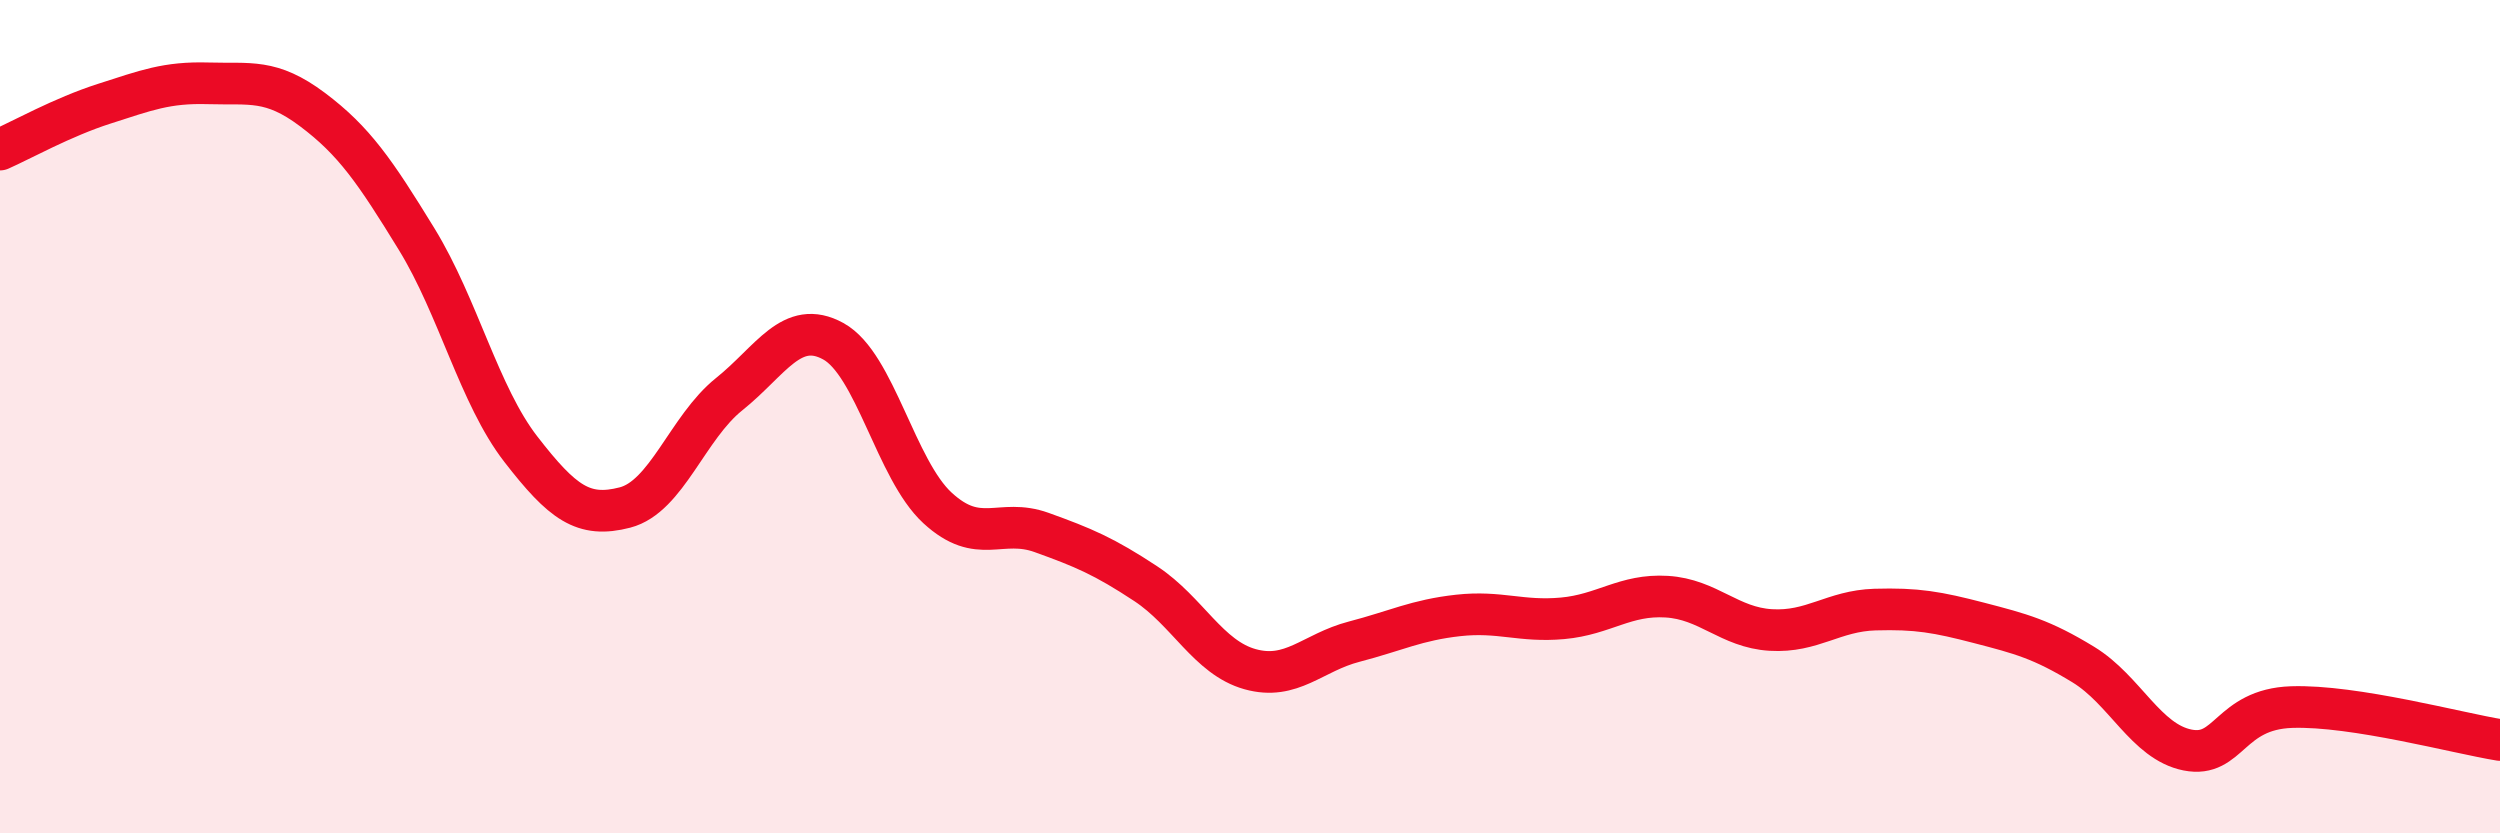
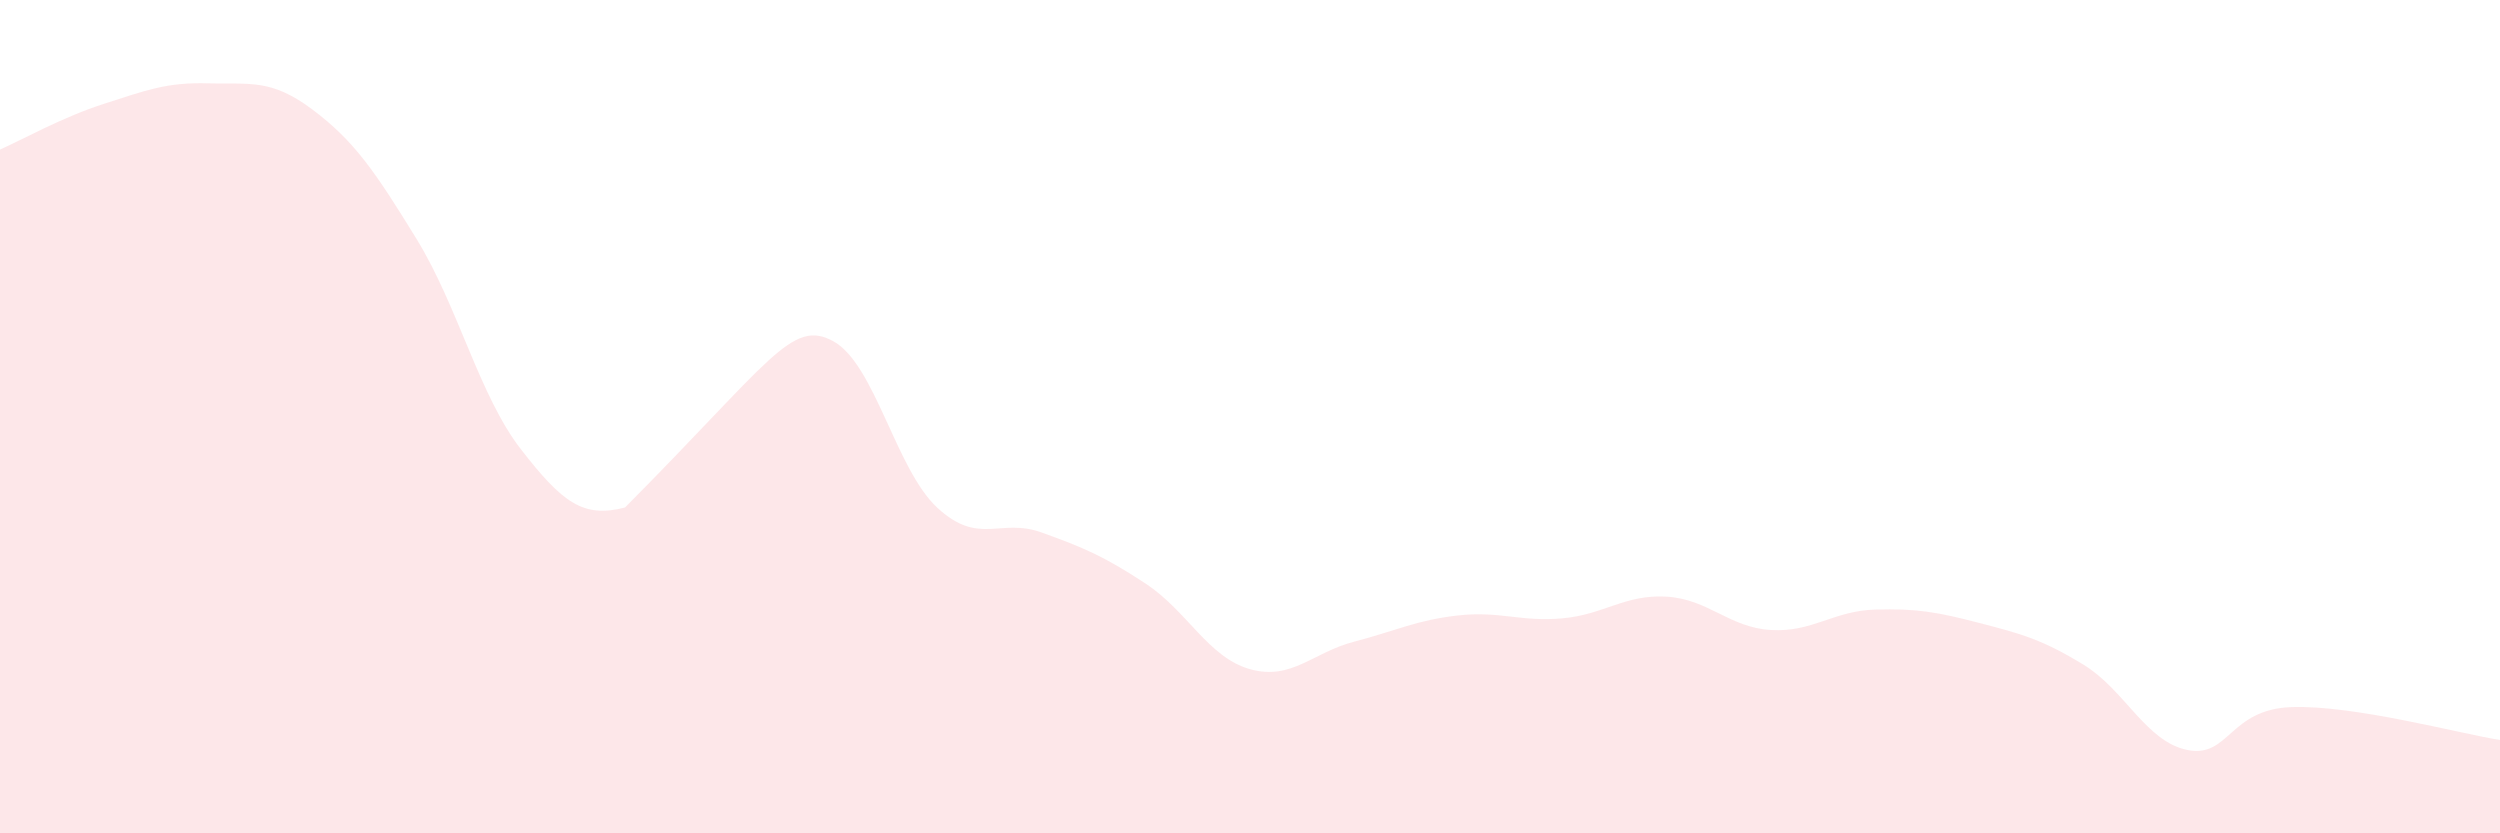
<svg xmlns="http://www.w3.org/2000/svg" width="60" height="20" viewBox="0 0 60 20">
-   <path d="M 0,3.59 C 0.5,3.37 1.5,2.81 2.5,2.49 C 3.5,2.17 4,1.97 5,2 C 6,2.03 6.5,1.88 7.5,2.63 C 8.5,3.38 9,4.11 10,5.74 C 11,7.37 11.5,9.49 12.5,10.78 C 13.5,12.07 14,12.44 15,12.18 C 16,11.92 16.5,10.26 17.5,9.46 C 18.5,8.66 19,7.64 20,8.19 C 21,8.74 21.5,11.27 22.5,12.19 C 23.5,13.11 24,12.42 25,12.78 C 26,13.14 26.5,13.35 27.5,14.01 C 28.5,14.67 29,15.78 30,16.06 C 31,16.34 31.5,15.66 32.5,15.4 C 33.5,15.14 34,14.88 35,14.77 C 36,14.66 36.5,14.93 37.5,14.84 C 38.5,14.75 39,14.26 40,14.32 C 41,14.38 41.5,15.06 42.5,15.12 C 43.5,15.18 44,14.66 45,14.63 C 46,14.6 46.5,14.69 47.5,14.95 C 48.5,15.21 49,15.34 50,15.95 C 51,16.56 51.5,17.8 52.5,18 C 53.5,18.2 53.5,17.02 55,16.97 C 56.5,16.92 59,17.6 60,17.76L60 20L0 20Z" fill="#EB0A25" opacity="0.1" stroke-linecap="round" stroke-linejoin="round" />
-   <path d="M 0,3.59 C 0.5,3.37 1.5,2.81 2.5,2.49 C 3.5,2.17 4,1.97 5,2 C 6,2.03 6.5,1.88 7.5,2.63 C 8.5,3.38 9,4.11 10,5.74 C 11,7.37 11.5,9.49 12.5,10.78 C 13.5,12.07 14,12.44 15,12.18 C 16,11.92 16.5,10.26 17.5,9.46 C 18.5,8.66 19,7.64 20,8.19 C 21,8.74 21.5,11.27 22.5,12.19 C 23.5,13.11 24,12.42 25,12.78 C 26,13.14 26.5,13.35 27.5,14.01 C 28.5,14.67 29,15.78 30,16.06 C 31,16.34 31.5,15.66 32.5,15.4 C 33.5,15.14 34,14.88 35,14.77 C 36,14.66 36.5,14.93 37.5,14.84 C 38.5,14.75 39,14.26 40,14.32 C 41,14.38 41.5,15.06 42.5,15.12 C 43.5,15.18 44,14.66 45,14.63 C 46,14.6 46.5,14.69 47.5,14.95 C 48.5,15.21 49,15.34 50,15.95 C 51,16.56 51.5,17.8 52.5,18 C 53.5,18.2 53.5,17.02 55,16.97 C 56.5,16.92 59,17.6 60,17.76" stroke="#EB0A25" stroke-width="1" fill="none" stroke-linecap="round" stroke-linejoin="round" />
+   <path d="M 0,3.59 C 0.5,3.37 1.5,2.81 2.5,2.49 C 3.5,2.17 4,1.97 5,2 C 6,2.03 6.5,1.88 7.5,2.63 C 8.5,3.38 9,4.11 10,5.74 C 11,7.37 11.5,9.49 12.5,10.78 C 13.5,12.07 14,12.44 15,12.18 C 18.5,8.66 19,7.64 20,8.19 C 21,8.74 21.5,11.27 22.5,12.19 C 23.5,13.11 24,12.42 25,12.78 C 26,13.14 26.5,13.35 27.5,14.01 C 28.5,14.67 29,15.78 30,16.06 C 31,16.34 31.5,15.66 32.5,15.4 C 33.5,15.14 34,14.88 35,14.77 C 36,14.66 36.5,14.93 37.5,14.84 C 38.5,14.75 39,14.26 40,14.32 C 41,14.38 41.5,15.06 42.5,15.12 C 43.5,15.18 44,14.66 45,14.63 C 46,14.6 46.5,14.69 47.5,14.95 C 48.5,15.21 49,15.34 50,15.95 C 51,16.56 51.5,17.8 52.5,18 C 53.5,18.2 53.5,17.02 55,16.97 C 56.5,16.92 59,17.6 60,17.76L60 20L0 20Z" fill="#EB0A25" opacity="0.1" stroke-linecap="round" stroke-linejoin="round" />
</svg>